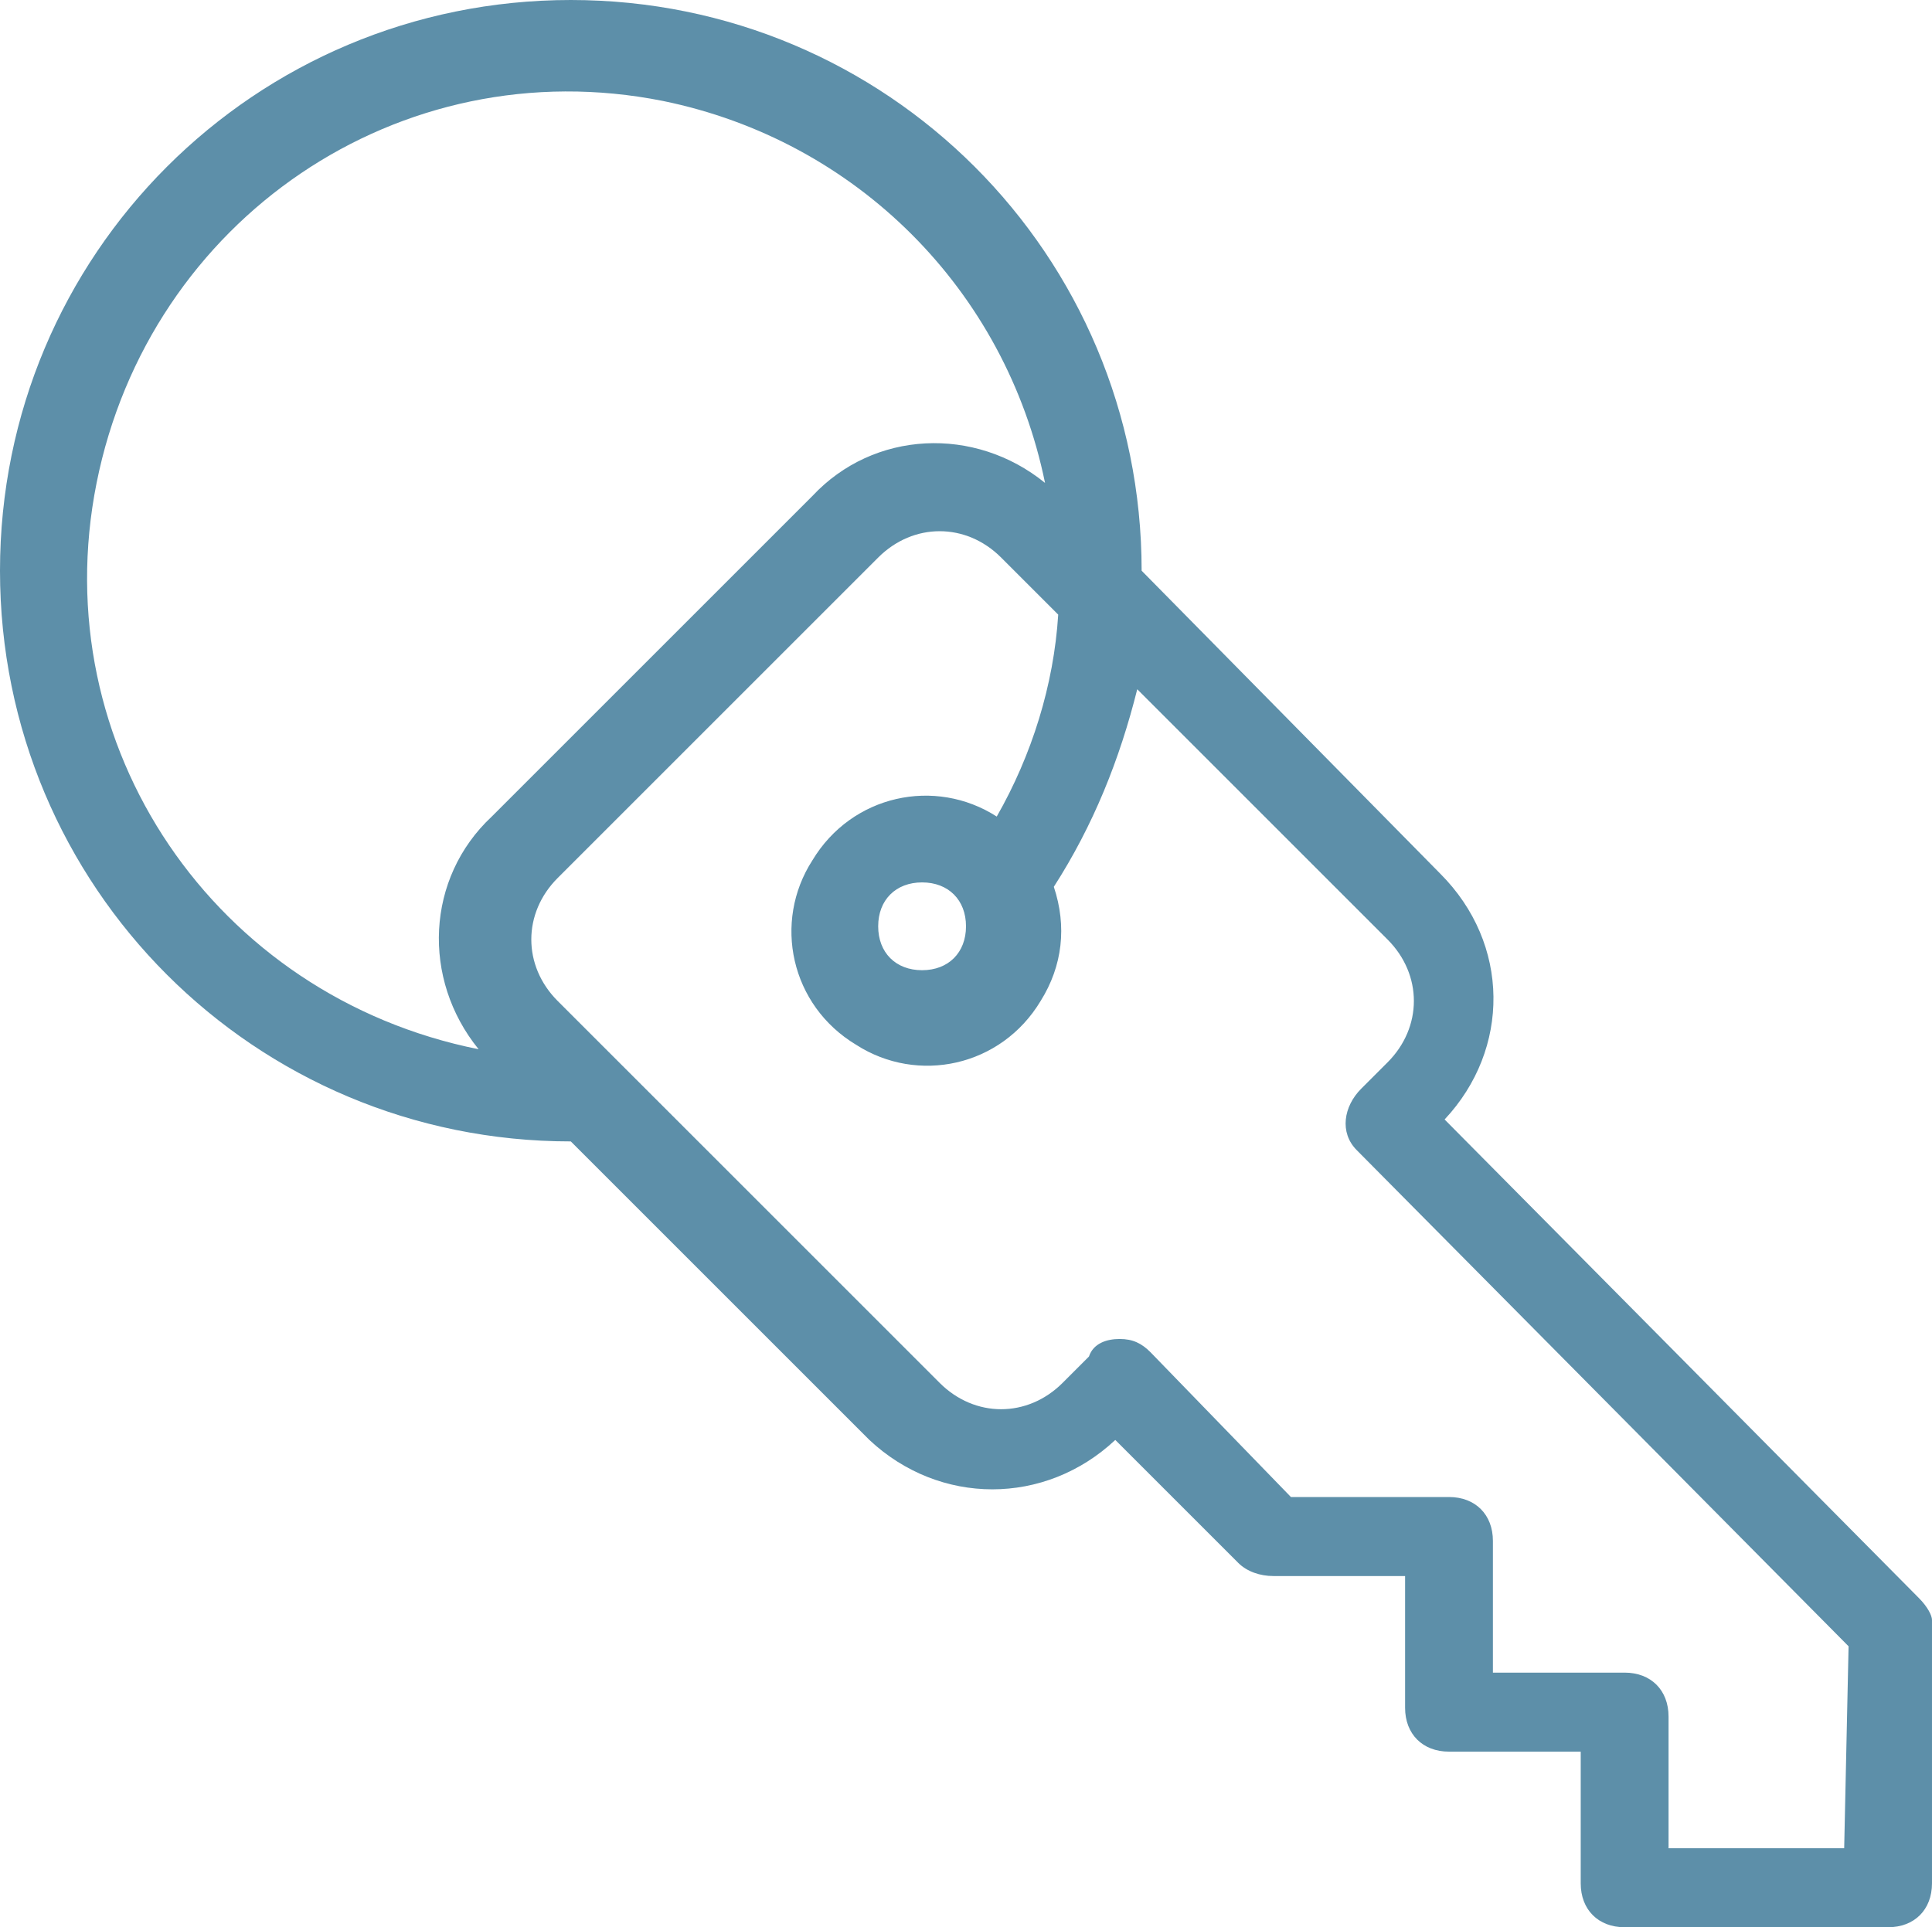
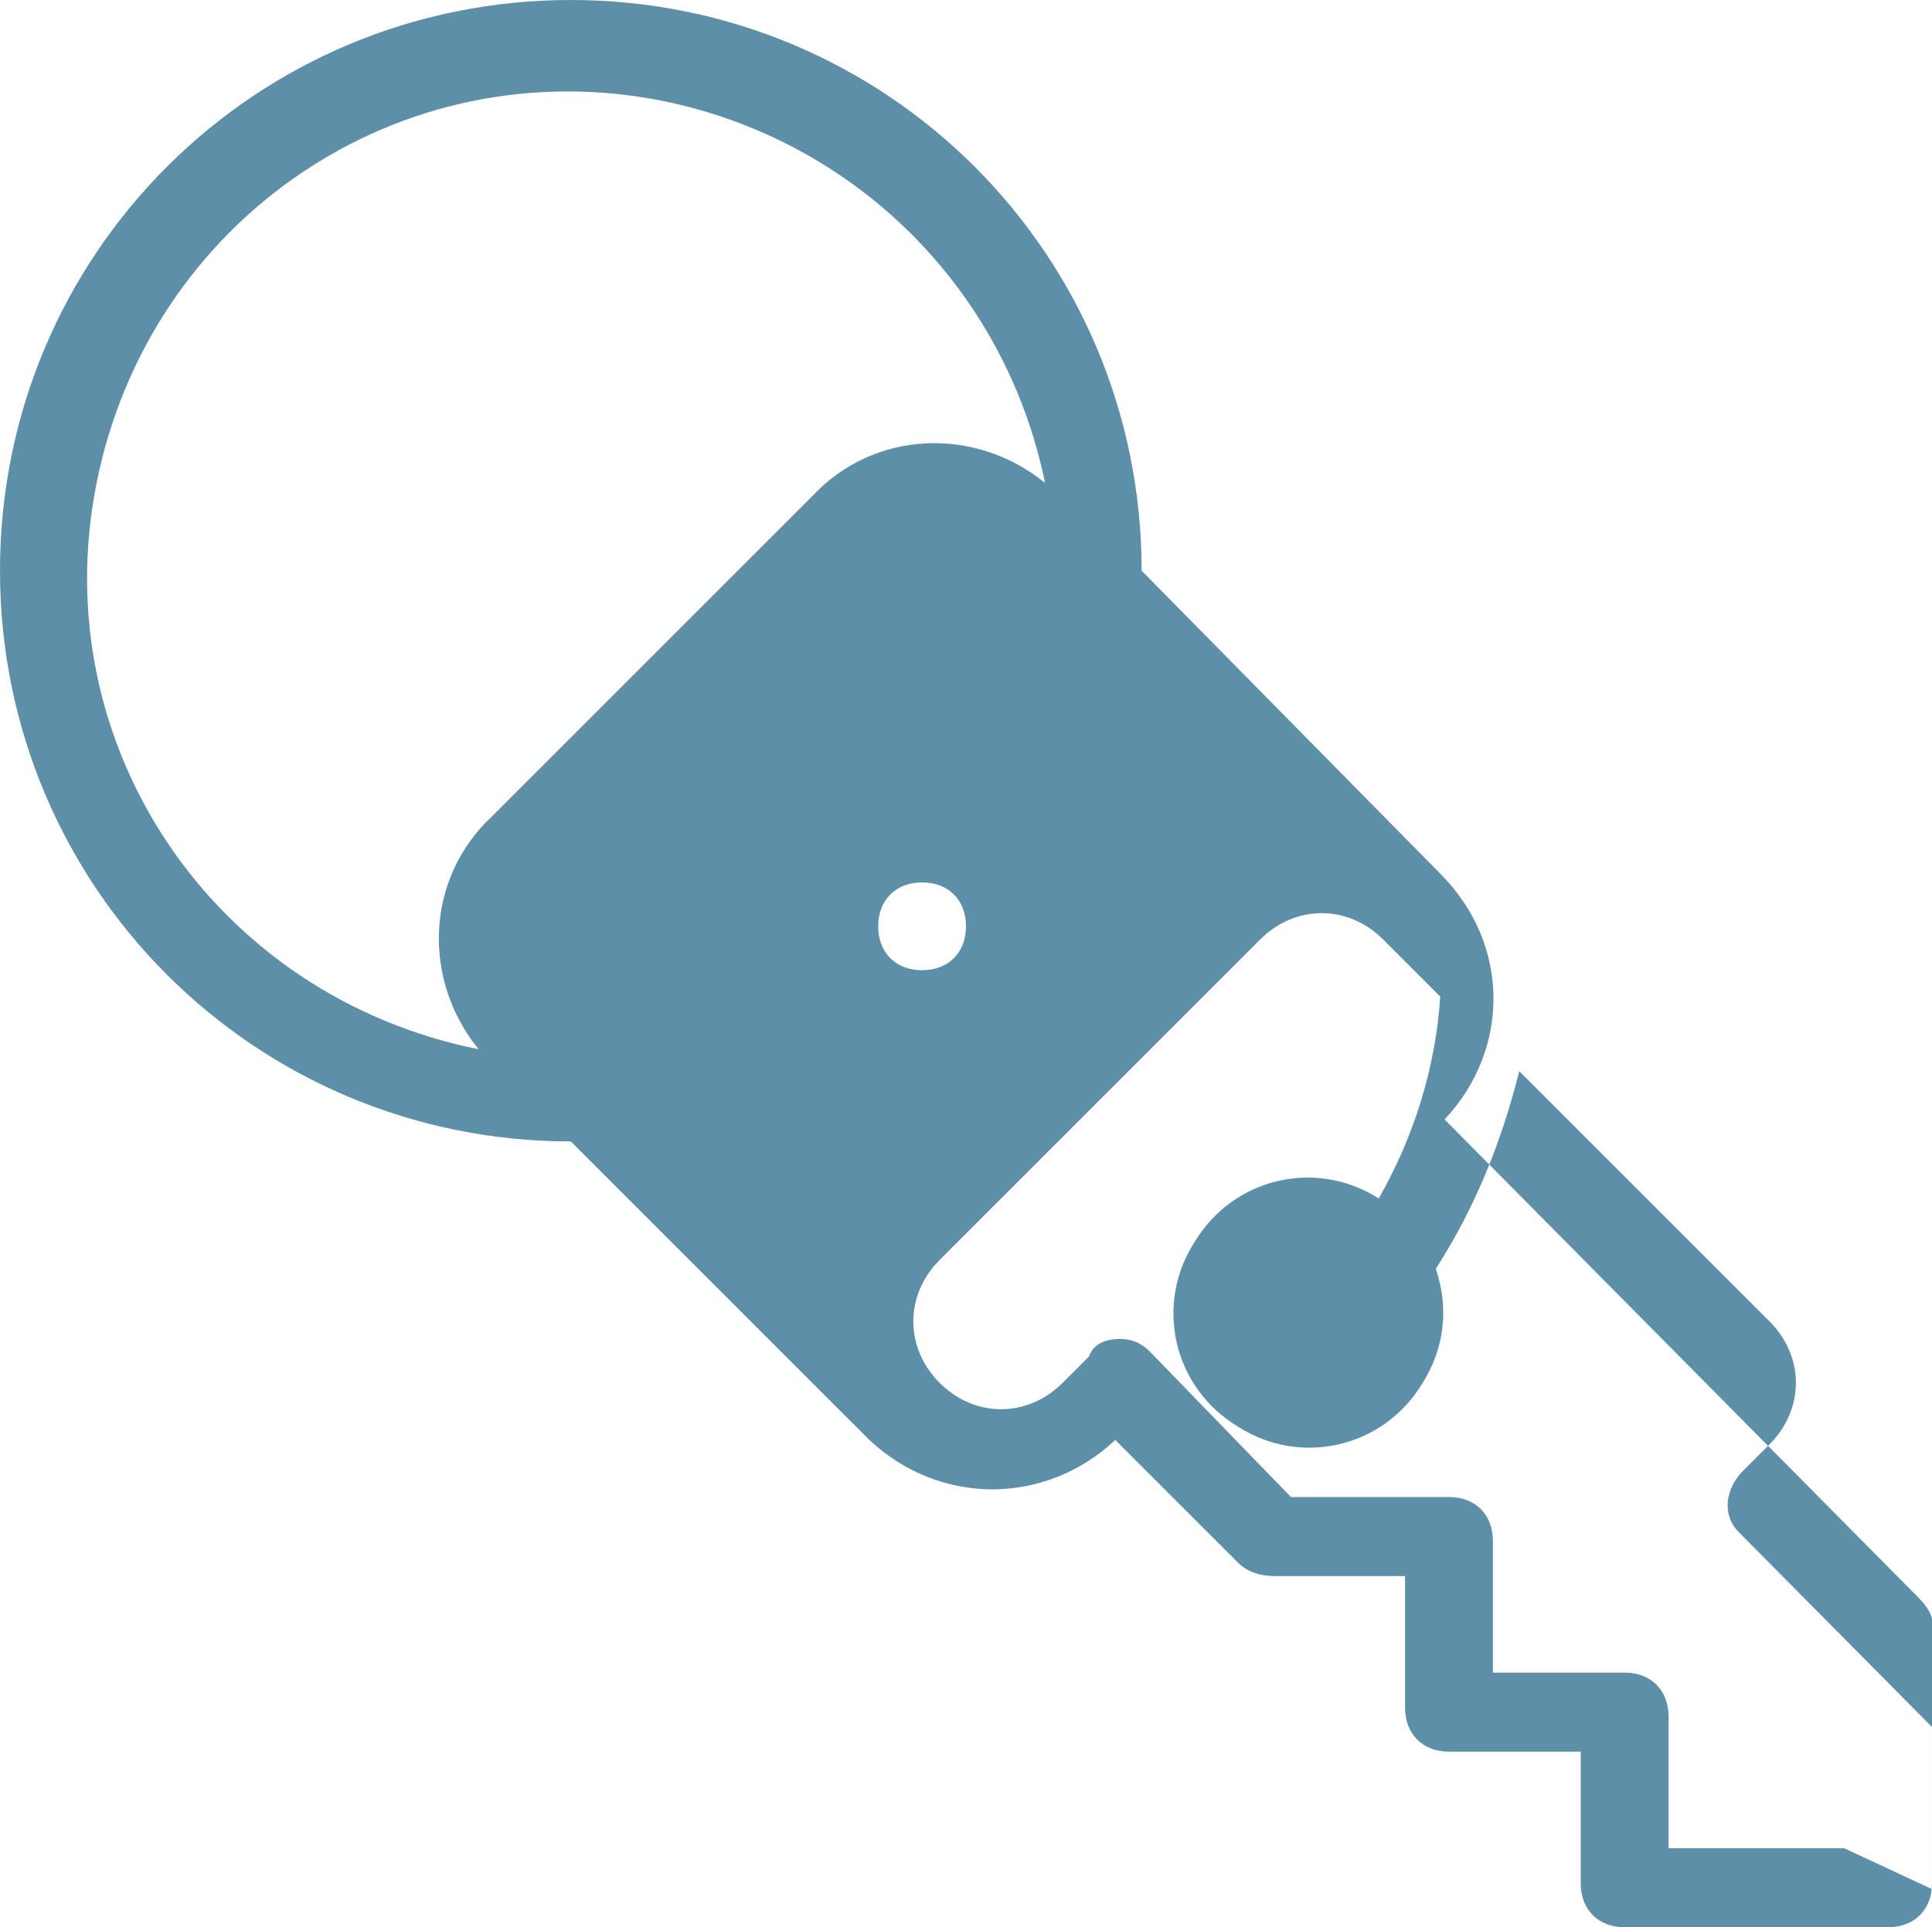
<svg xmlns="http://www.w3.org/2000/svg" version="1.1" id="Layer_1" x="0px" y="0px" width="44px" height="43.9px" viewBox="-593 779 44 43.9" style="enable-background:new -593 779 44 43.9;" xml:space="preserve">
  <style type="text/css">

	.st0{fill:#5D8FA9;}

</style>
  <title>Commercial-Auto</title>
  <g id="Layer_2">
    <g id="Layer_1-2">
-       <path class="st0" d="M-549.3,815.4l-10.8-10.9c1.5-1.6,1.5-4-0.1-5.6l-6.8-6.9l0,0c0-7.2-5.8-13-13-13s-13,5.8-13,13s5.8,13,13,13     l0,0l6.8,6.8c1.6,1.5,4,1.5,5.6,0l2.8,2.8c0.2,0.2,0.5,0.3,0.8,0.3h3v3c0,0.6,0.4,1,1,1h3v3c0,0.6,0.4,1,1,1h6c0.6,0,1-0.4,1-1v-6     C-549,815.8-549.1,815.6-549.3,815.4z M-582.1,802.9c-6-1.2-9.9-6.9-8.7-12.9s6.9-9.9,12.9-8.7c4.4,0.9,7.8,4.3,8.7,8.7     c-1.6-1.3-3.9-1.2-5.3,0.3l-7.3,7.3C-583.3,799-583.4,801.3-582.1,802.9z M-551,821.1h-4v-3c0-0.6-0.4-1-1-1h-3v-3     c0-0.6-0.4-1-1-1h-3.6l-3.2-3.3c-0.2-0.2-0.4-0.3-0.7-0.3s-0.6,0.1-0.7,0.4l-0.6,0.6c-0.8,0.8-2,0.8-2.8,0l0,0l-8.7-8.7     c-0.8-0.8-0.8-2,0-2.8l0,0l7.3-7.3c0.8-0.8,2-0.8,2.8,0l0,0l1.3,1.3c-0.1,1.6-0.6,3.2-1.4,4.6c-1.4-0.9-3.3-0.5-4.2,1     c-0.9,1.4-0.5,3.3,1,4.2c1.4,0.9,3.3,0.5,4.2-1c0.5-0.8,0.6-1.7,0.3-2.6c0.9-1.4,1.5-2.9,1.9-4.5l5.7,5.7c0.8,0.8,0.8,2,0,2.8     l-0.6,0.6c-0.4,0.4-0.5,1-0.1,1.4l0,0l11.2,11.3L-551,821.1L-551,821.1z M-571,800.1c0,0.6-0.4,1-1,1s-1-0.4-1-1s0.4-1,1-1     S-571,799.5-571,800.1z" />
+       <path class="st0" d="M-549.3,815.4l-10.8-10.9c1.5-1.6,1.5-4-0.1-5.6l-6.8-6.9l0,0c0-7.2-5.8-13-13-13s-13,5.8-13,13s5.8,13,13,13     l0,0l6.8,6.8c1.6,1.5,4,1.5,5.6,0l2.8,2.8c0.2,0.2,0.5,0.3,0.8,0.3h3v3c0,0.6,0.4,1,1,1h3v3c0,0.6,0.4,1,1,1h6c0.6,0,1-0.4,1-1v-6     C-549,815.8-549.1,815.6-549.3,815.4z M-582.1,802.9c-6-1.2-9.9-6.9-8.7-12.9s6.9-9.9,12.9-8.7c4.4,0.9,7.8,4.3,8.7,8.7     c-1.6-1.3-3.9-1.2-5.3,0.3l-7.3,7.3C-583.3,799-583.4,801.3-582.1,802.9z M-551,821.1h-4v-3c0-0.6-0.4-1-1-1h-3v-3     c0-0.6-0.4-1-1-1h-3.6l-3.2-3.3c-0.2-0.2-0.4-0.3-0.7-0.3s-0.6,0.1-0.7,0.4l-0.6,0.6c-0.8,0.8-2,0.8-2.8,0l0,0c-0.8-0.8-0.8-2,0-2.8l0,0l7.3-7.3c0.8-0.8,2-0.8,2.8,0l0,0l1.3,1.3c-0.1,1.6-0.6,3.2-1.4,4.6c-1.4-0.9-3.3-0.5-4.2,1     c-0.9,1.4-0.5,3.3,1,4.2c1.4,0.9,3.3,0.5,4.2-1c0.5-0.8,0.6-1.7,0.3-2.6c0.9-1.4,1.5-2.9,1.9-4.5l5.7,5.7c0.8,0.8,0.8,2,0,2.8     l-0.6,0.6c-0.4,0.4-0.5,1-0.1,1.4l0,0l11.2,11.3L-551,821.1L-551,821.1z M-571,800.1c0,0.6-0.4,1-1,1s-1-0.4-1-1s0.4-1,1-1     S-571,799.5-571,800.1z" />
    </g>
  </g>
</svg>